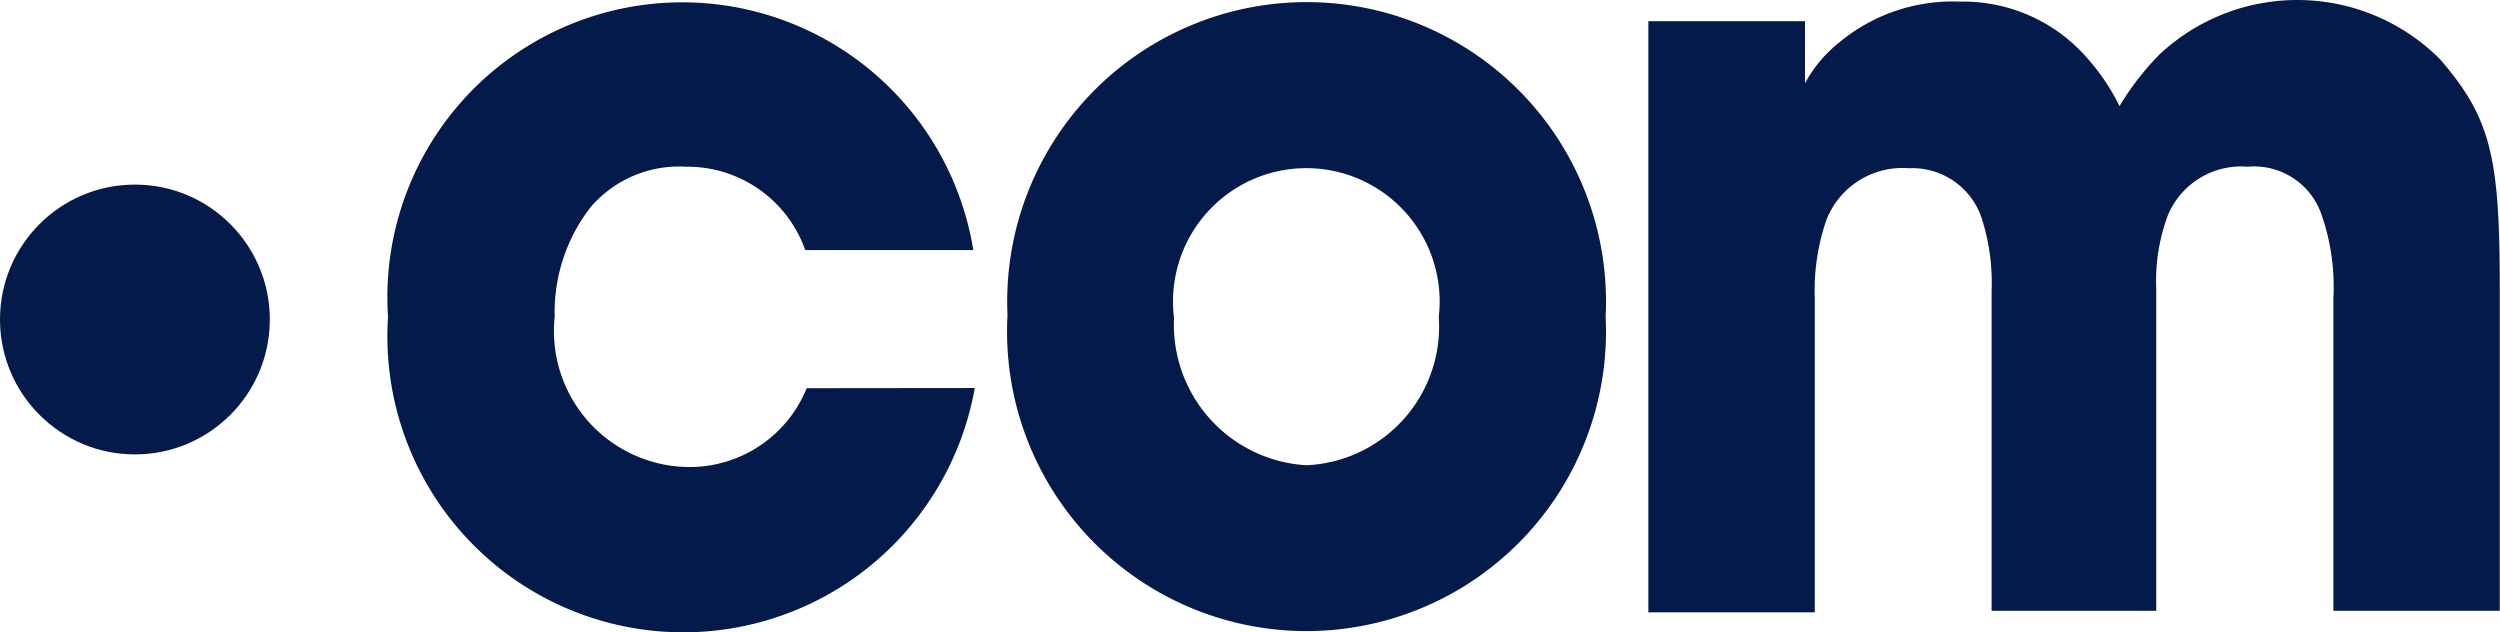
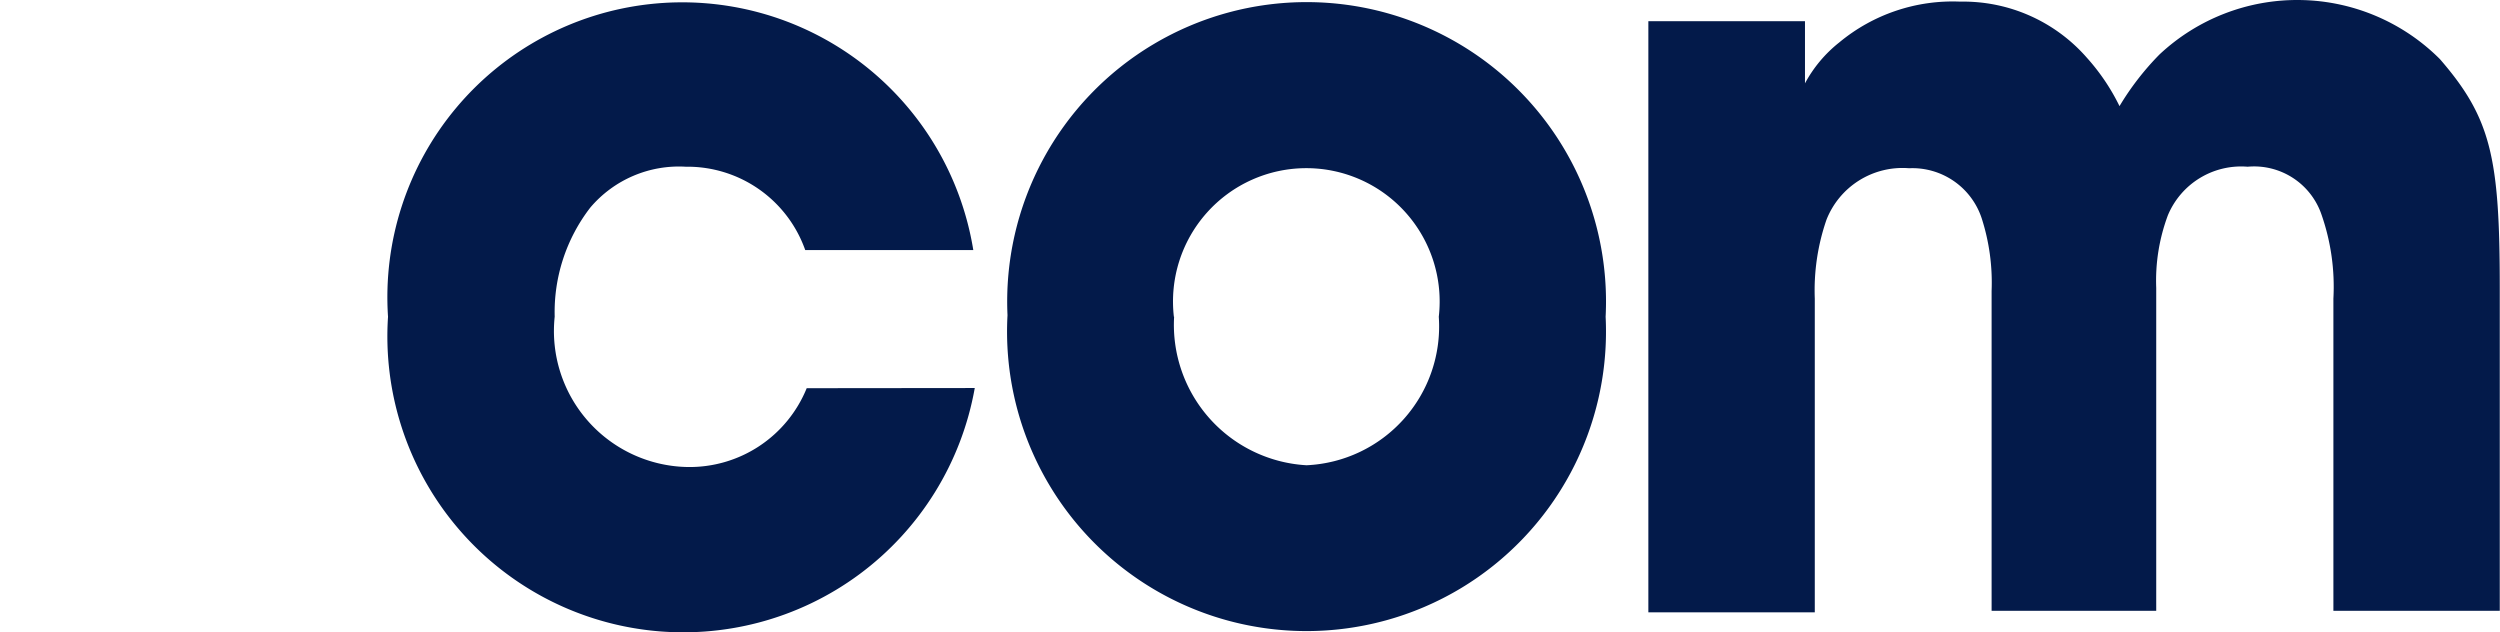
<svg xmlns="http://www.w3.org/2000/svg" width="42.826" height="10.827">
  <path fill="#031a4a" d="M16.698 6.647A5.07 5.07 0 0 1 6.647 5.426a5.051 5.051 0 0 1 10.026-1.142h-2.879a2.14 2.14 0 0 0-2.047-1.428 1.99 1.99 0 0 0-1.635.7 2.93 2.93 0 0 0-.61 1.869A2.33 2.33 0 0 0 11.77 8a2.165 2.165 0 0 0 2.049-1.35Zm.561-1.247a5.129 5.129 0 1 1 10.246.026A5.13 5.13 0 1 1 17.259 5.4m2.854.026a2.41 2.41 0 0 0 2.269 2.544 2.38 2.38 0 0 0 2.265-2.544 2.284 2.284 0 1 0-4.538 0ZM28.261.363h2.659v1.065a2.25 2.25 0 0 1 .586-.7 3.04 3.04 0 0 1 2.074-.7 2.81 2.81 0 0 1 2.167.959 3.6 3.6 0 0 1 .561.831 4.7 4.7 0 0 1 .683-.883 3.453 3.453 0 0 1 4.806.078c.878 1.013 1.025 1.688 1.025 3.92v5.53h-2.85V5.115a3.75 3.75 0 0 0-.2-1.428 1.22 1.22 0 0 0-1.269-.831 1.36 1.36 0 0 0-1.366.831 3.2 3.2 0 0 0-.2 1.246v5.53h-2.82V4.985a3.6 3.6 0 0 0-.17-1.246 1.25 1.25 0 0 0-1.244-.857 1.4 1.4 0 0 0-1.415.883 3.7 3.7 0 0 0-.2 1.35v5.374h-2.851V.363Z" />
-   <circle cx="2.311" cy="2.311" r="2.311" fill="#031a4a" transform="translate(0 3.162)" />
</svg>